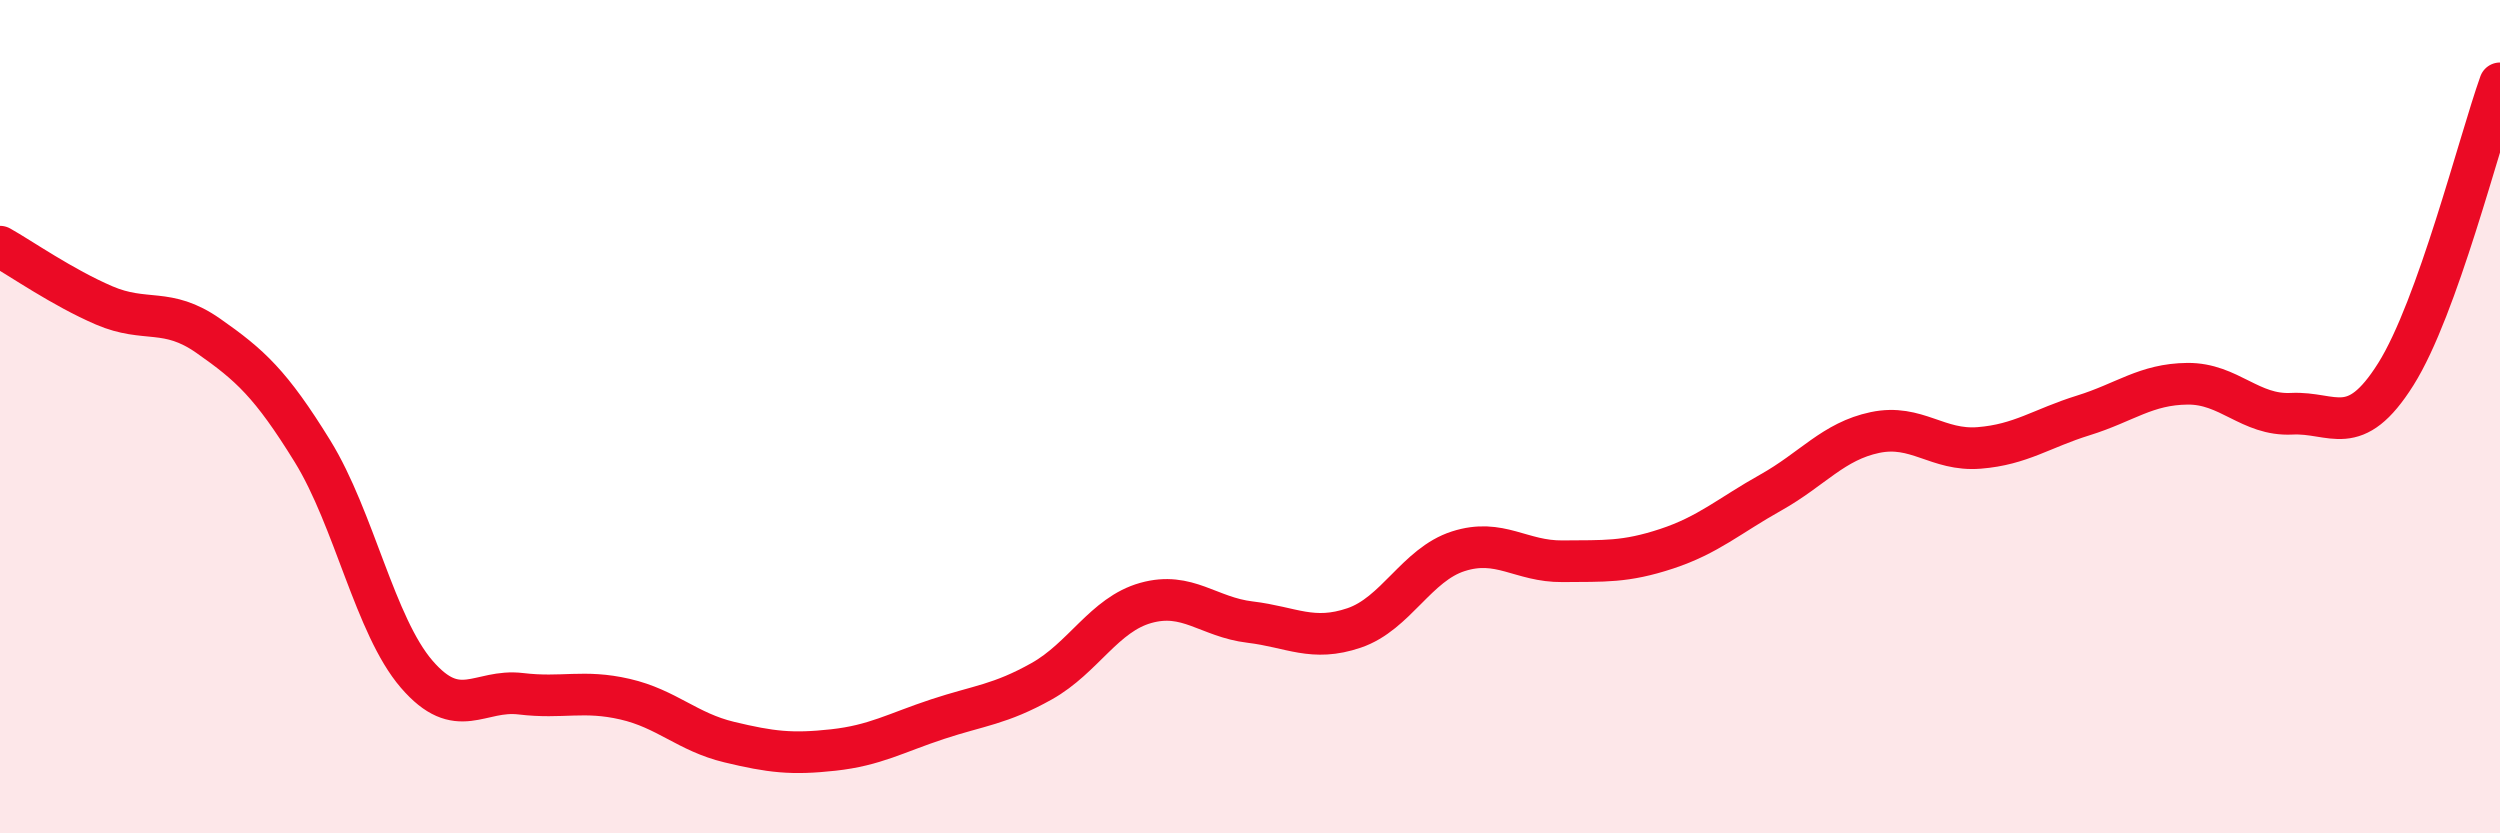
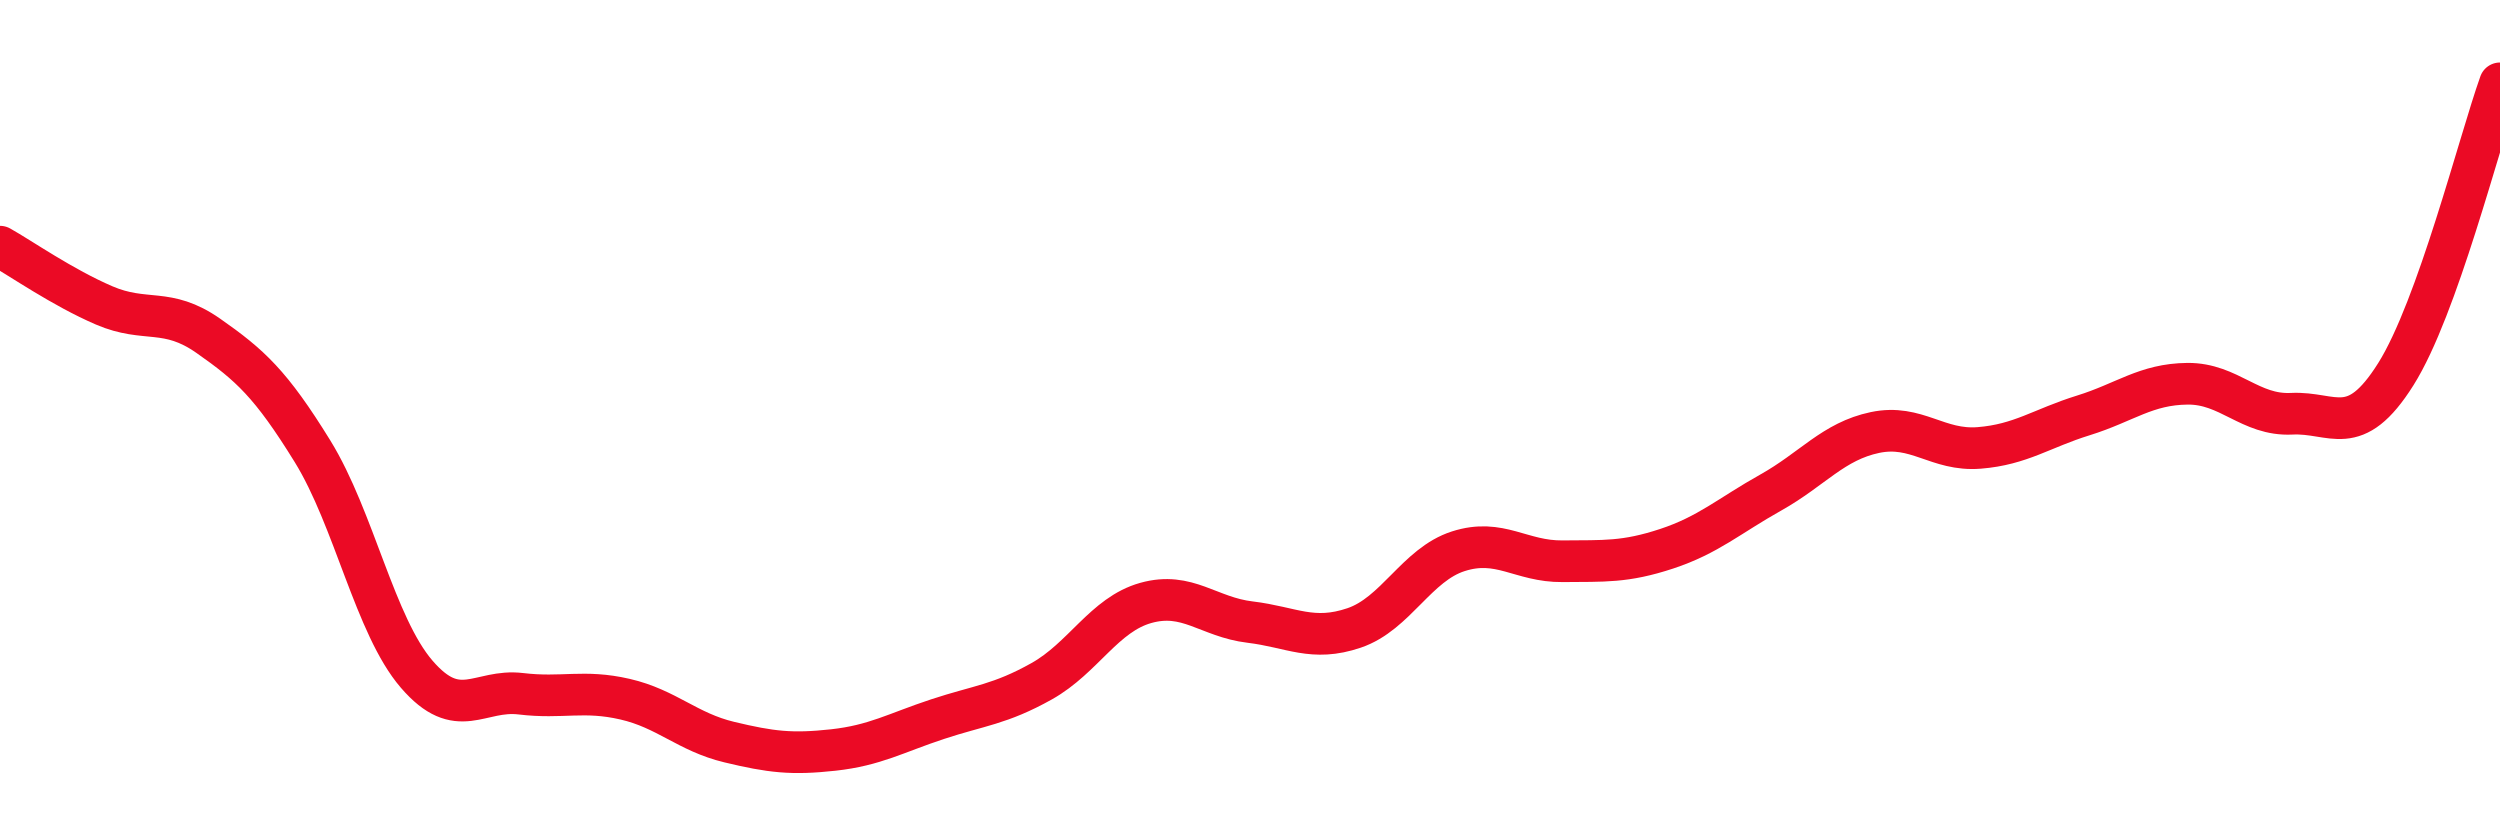
<svg xmlns="http://www.w3.org/2000/svg" width="60" height="20" viewBox="0 0 60 20">
-   <path d="M 0,5.92 C 0.5,6.2 1.5,6.9 2.5,7.33 C 3.5,7.76 4,7.36 5,8.06 C 6,8.76 6.5,9.21 7.5,10.83 C 8.5,12.45 9,15.02 10,16.18 C 11,17.34 11.5,16.53 12.5,16.65 C 13.5,16.77 14,16.55 15,16.78 C 16,17.01 16.5,17.57 17.5,17.81 C 18.5,18.05 19,18.11 20,18 C 21,17.89 21.5,17.59 22.5,17.26 C 23.5,16.93 24,16.91 25,16.35 C 26,15.79 26.5,14.75 27.5,14.47 C 28.5,14.19 29,14.81 30,14.93 C 31,15.05 31.5,15.41 32.5,15.07 C 33.5,14.73 34,13.55 35,13.23 C 36,12.91 36.5,13.48 37.5,13.47 C 38.5,13.46 39,13.5 40,13.17 C 41,12.84 41.5,12.38 42.5,11.82 C 43.5,11.26 44,10.59 45,10.38 C 46,10.17 46.5,10.83 47.5,10.75 C 48.5,10.67 49,10.28 50,9.97 C 51,9.66 51.5,9.22 52.5,9.21 C 53.5,9.2 54,9.98 55,9.93 C 56,9.88 56.5,10.57 57.5,8.98 C 58.5,7.39 59.5,3.4 60,2L60 20L0 20Z" fill="#EB0A25" opacity="0.1" stroke-linecap="round" stroke-linejoin="round" />
  <path d="M 0,5.92 C 0.5,6.2 1.5,6.9 2.5,7.33 C 3.5,7.76 4,7.36 5,8.06 C 6,8.76 6.5,9.21 7.5,10.83 C 8.5,12.45 9,15.02 10,16.18 C 11,17.34 11.5,16.53 12.5,16.65 C 13.5,16.77 14,16.55 15,16.78 C 16,17.01 16.5,17.57 17.5,17.81 C 18.5,18.05 19,18.11 20,18 C 21,17.89 21.5,17.59 22.5,17.26 C 23.5,16.93 24,16.91 25,16.35 C 26,15.79 26.5,14.75 27.5,14.47 C 28.5,14.19 29,14.81 30,14.93 C 31,15.05 31.5,15.41 32.5,15.07 C 33.5,14.73 34,13.55 35,13.23 C 36,12.91 36.5,13.48 37.5,13.47 C 38.5,13.46 39,13.5 40,13.17 C 41,12.84 41.5,12.38 42.5,11.82 C 43.5,11.26 44,10.59 45,10.38 C 46,10.17 46.5,10.83 47.5,10.75 C 48.5,10.67 49,10.28 50,9.97 C 51,9.66 51.5,9.22 52.5,9.21 C 53.5,9.2 54,9.98 55,9.93 C 56,9.88 56.5,10.57 57.5,8.98 C 58.5,7.39 59.5,3.4 60,2" stroke="#EB0A25" stroke-width="1" fill="none" stroke-linecap="round" stroke-linejoin="round" />
</svg>